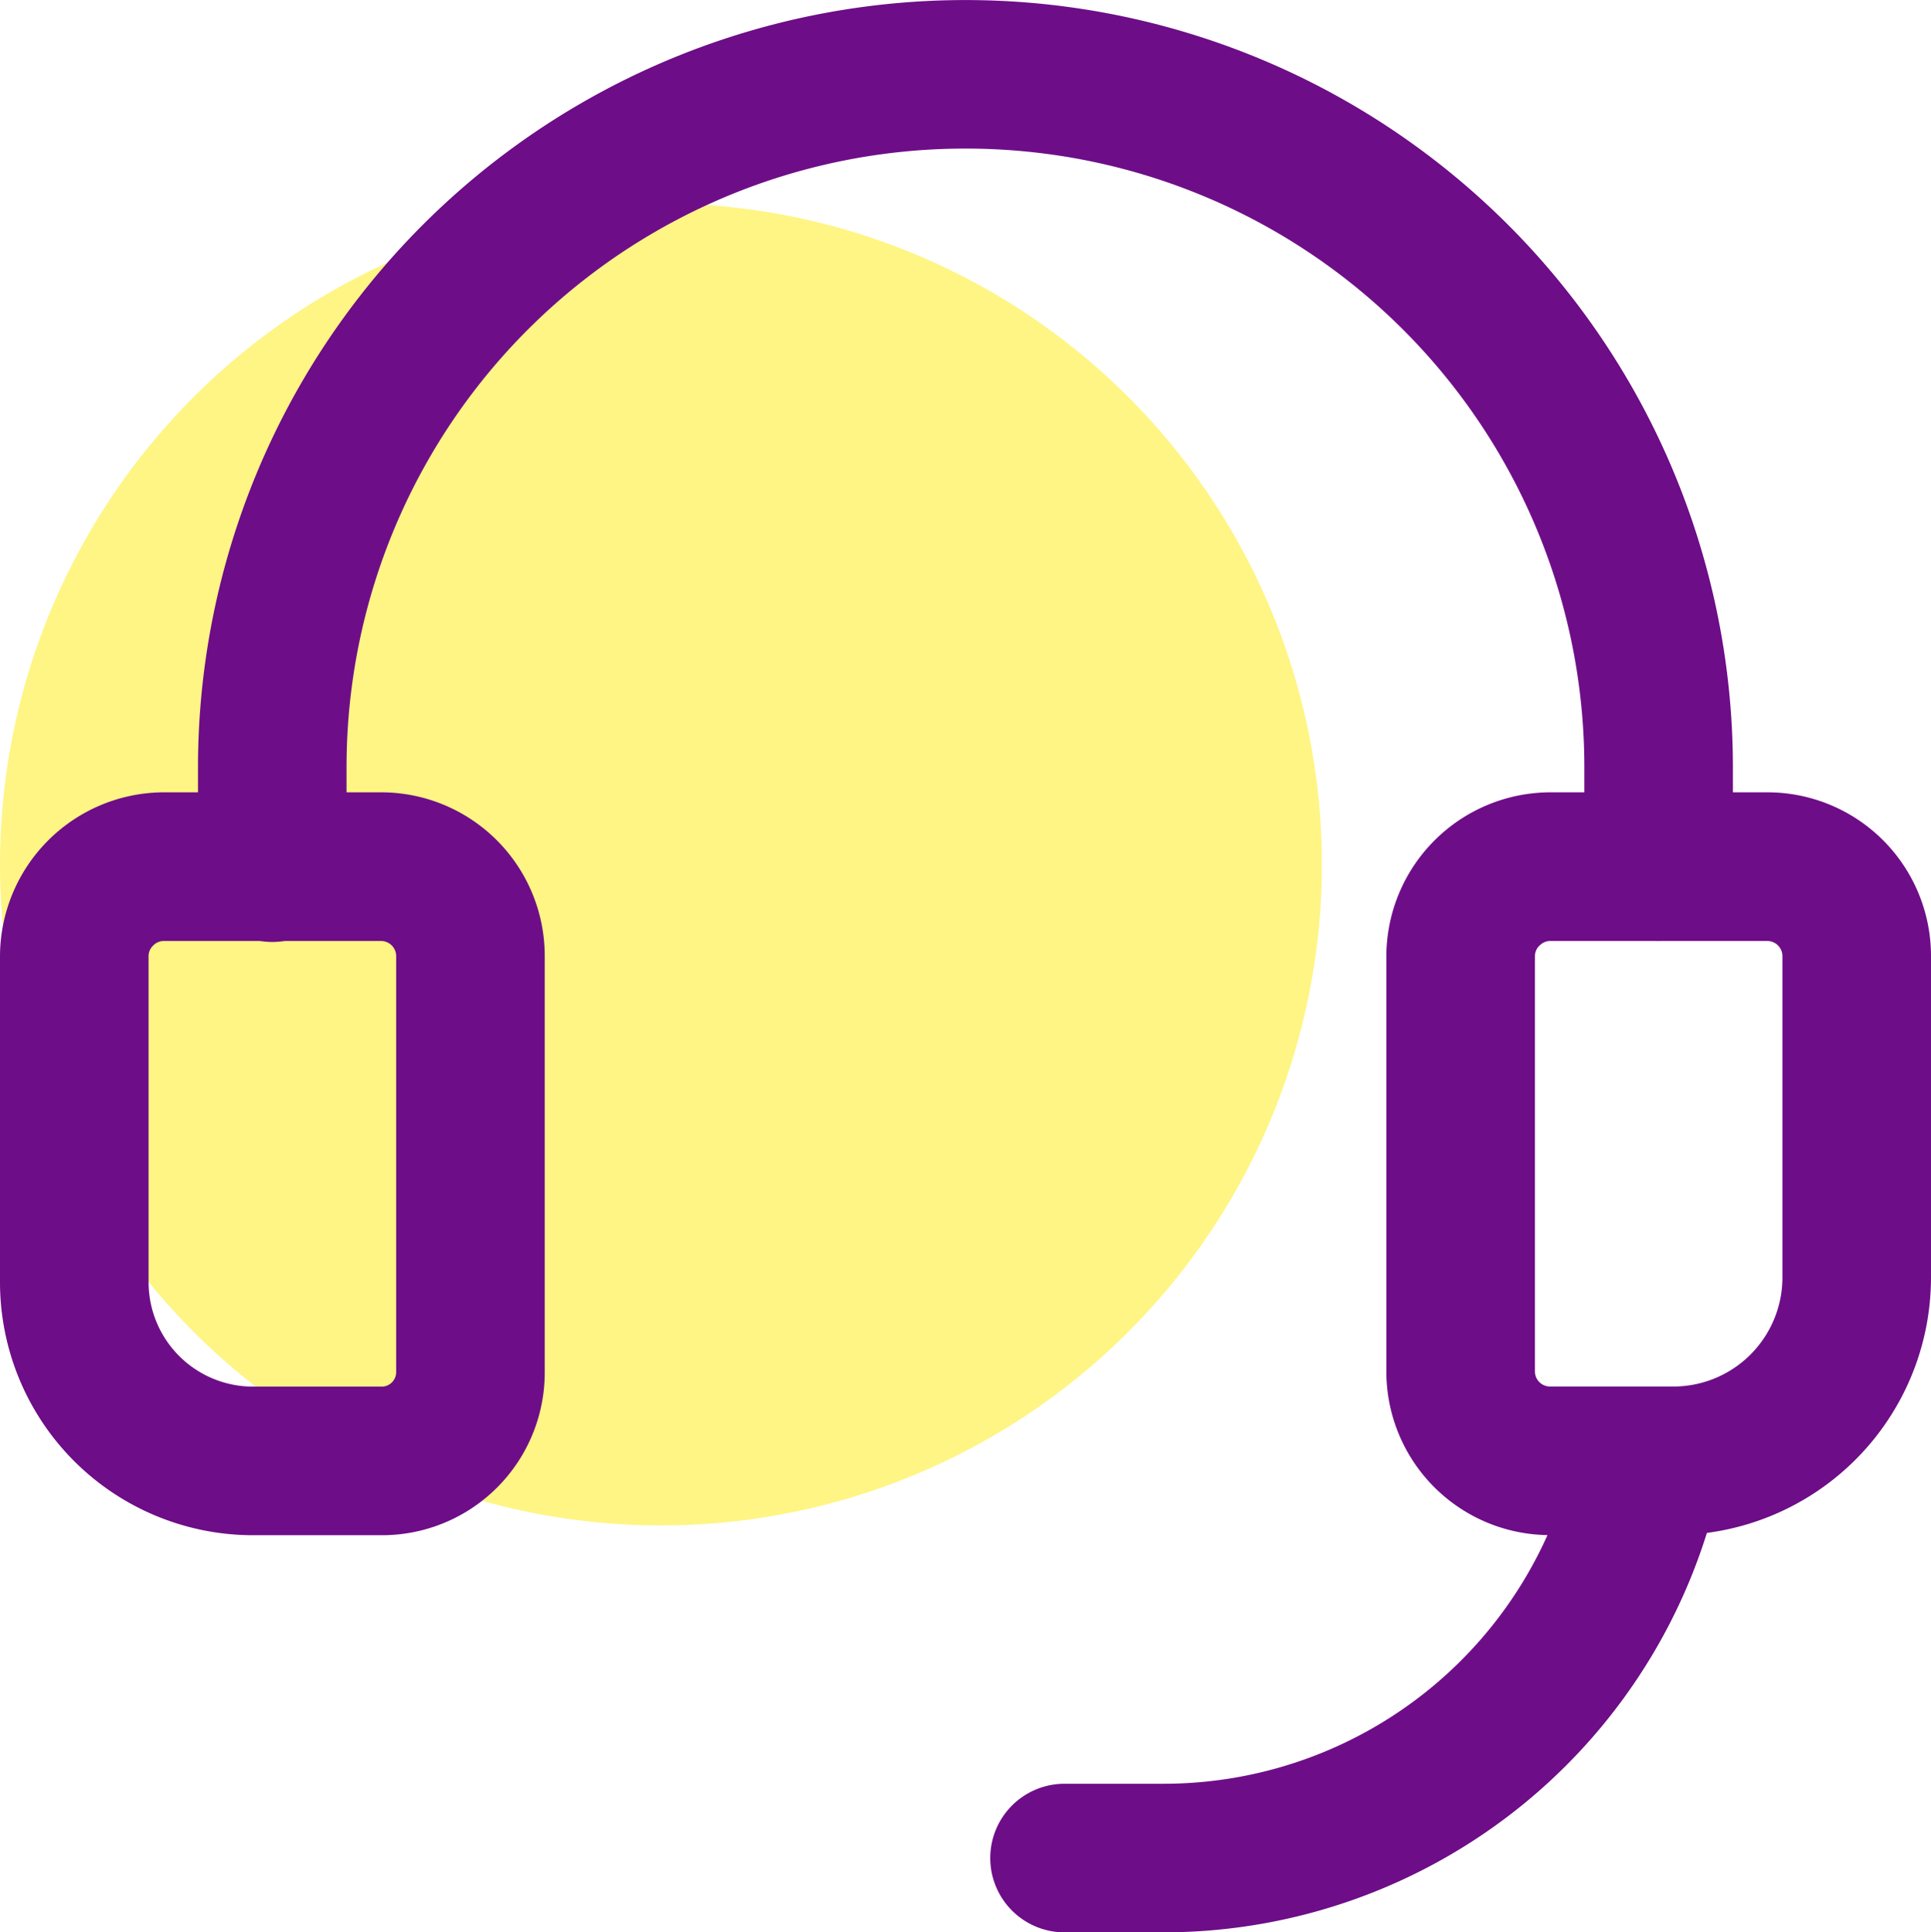
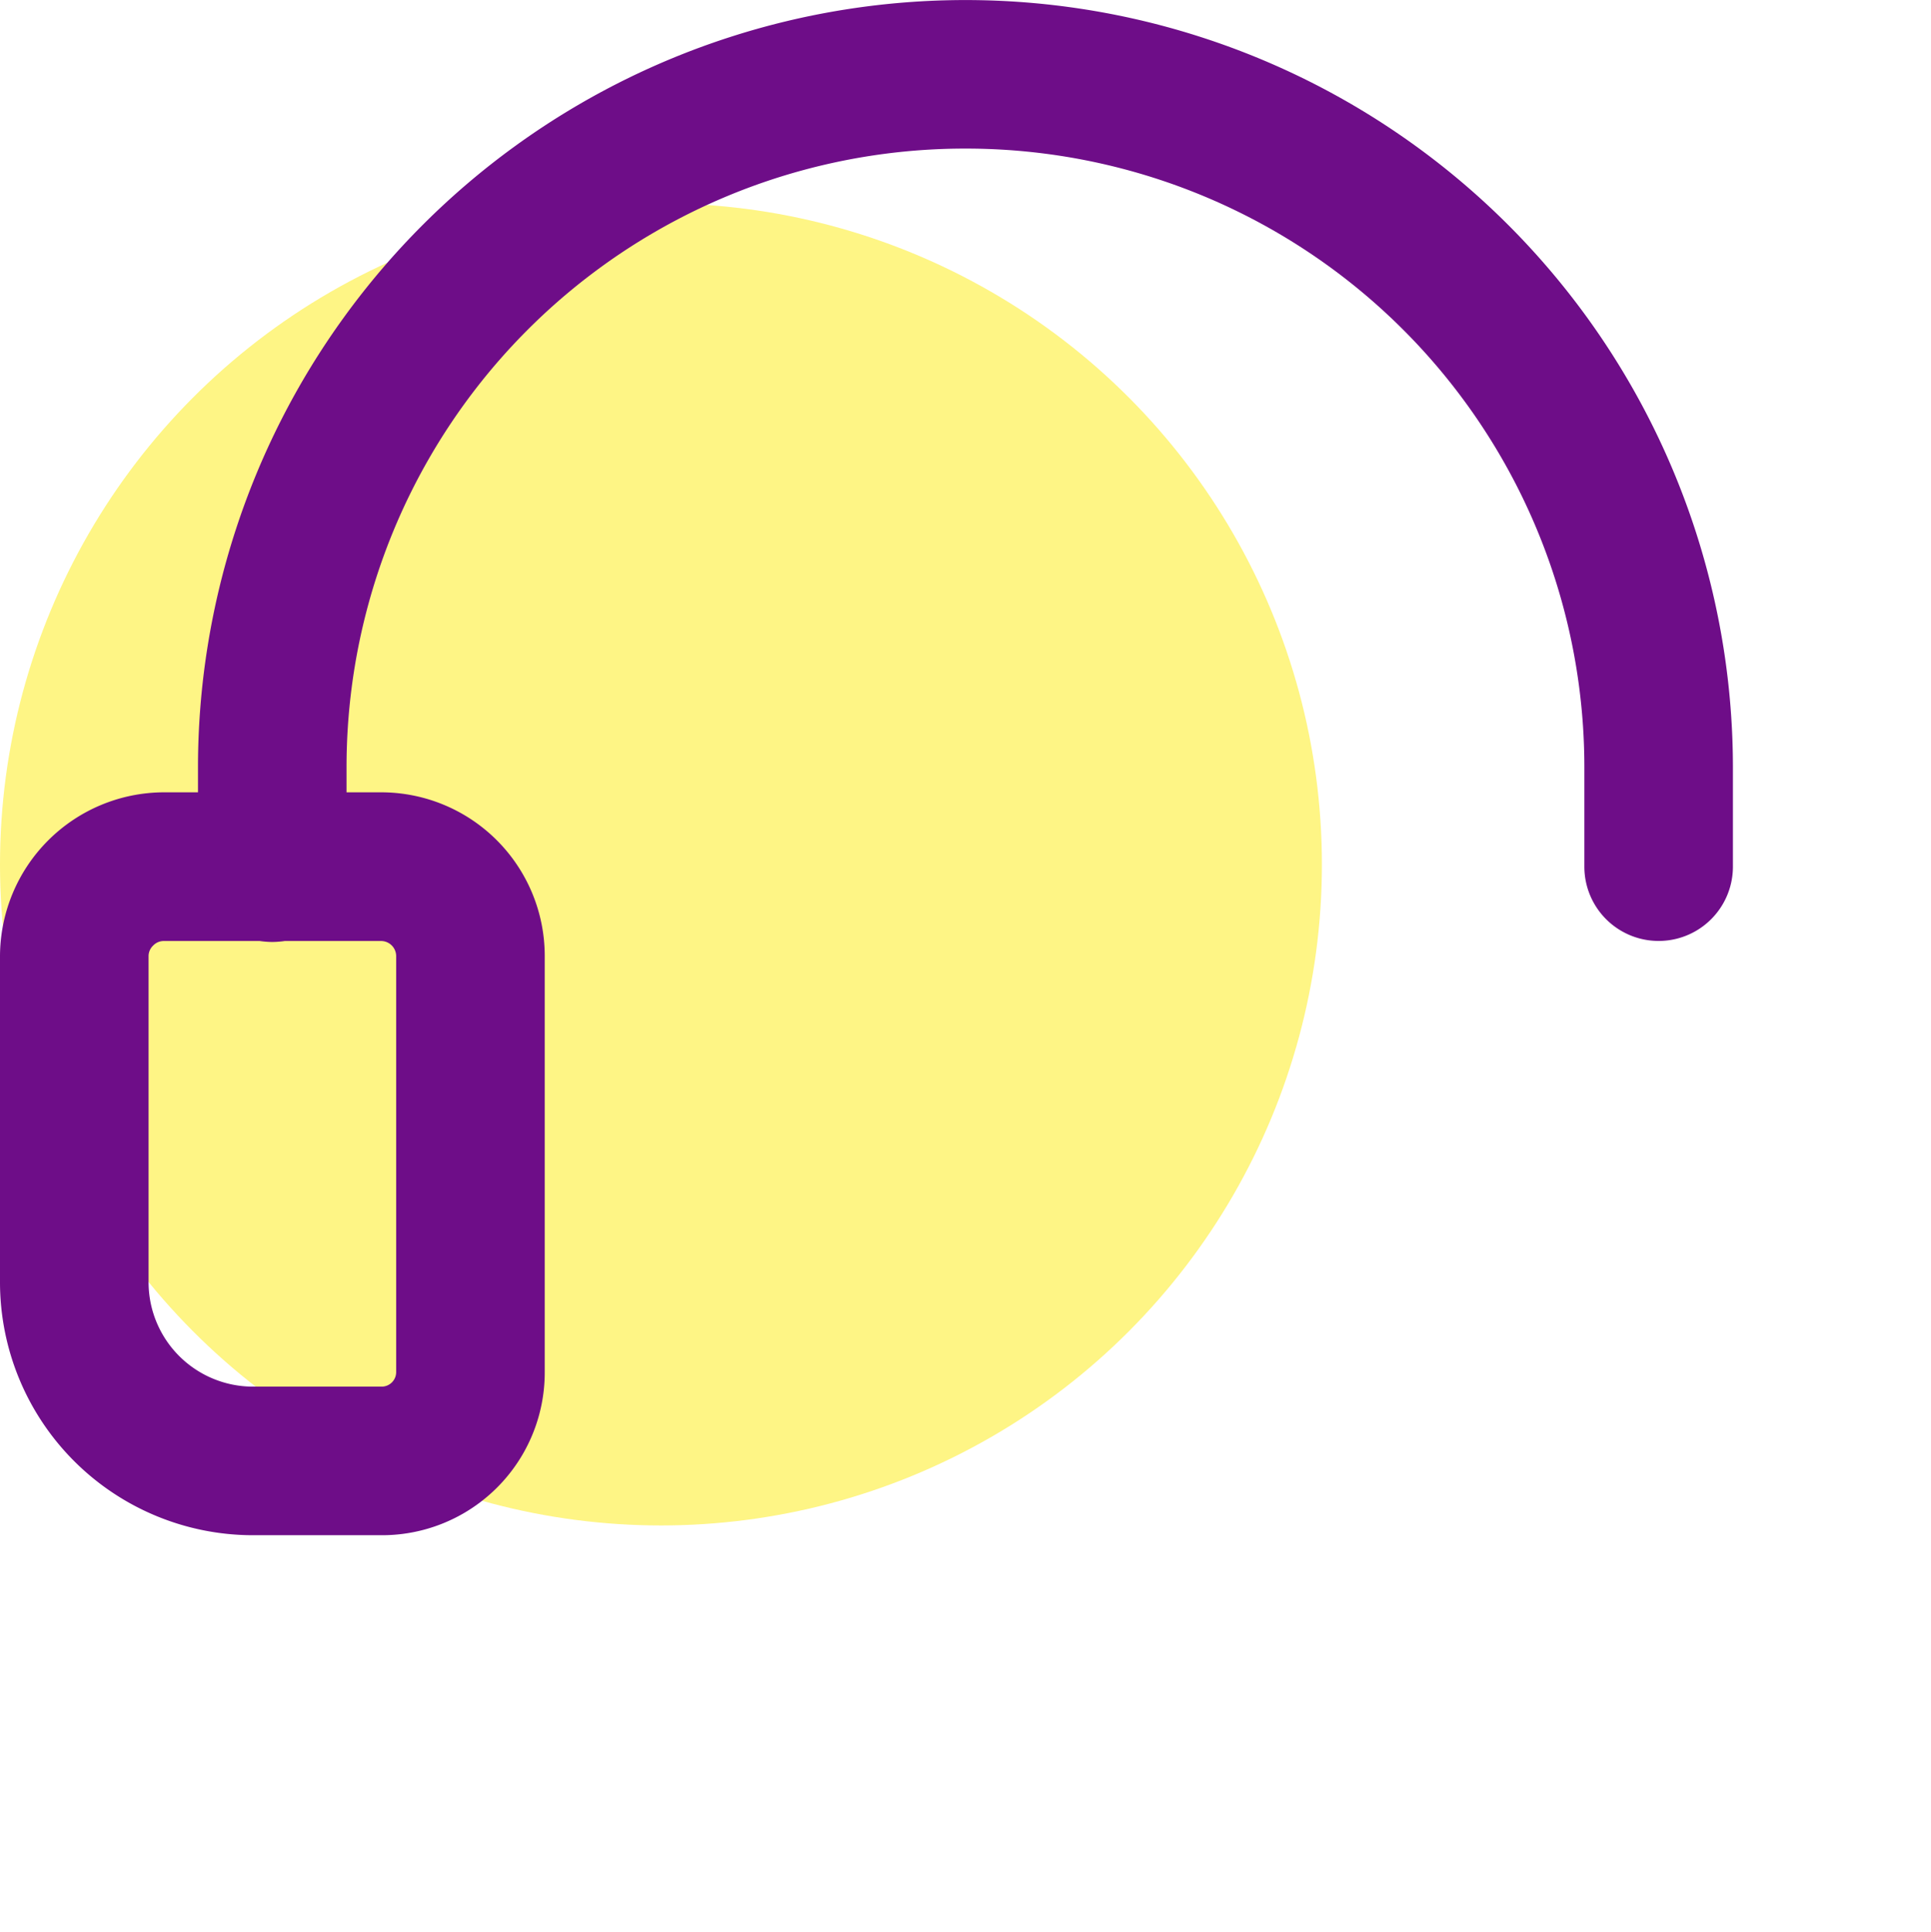
<svg xmlns="http://www.w3.org/2000/svg" width="18.99" height="19" viewBox="0 0 18.99 19">
  <g id="Group_56679" data-name="Group 56679" transform="translate(-189 -1117)">
    <circle id="Ellipse_2483" data-name="Ellipse 2483" cx="6.5" cy="6.5" r="6.5" transform="translate(189 1119)" fill="#fdec07" opacity="0.489" />
    <g id="Group_56680" data-name="Group 56680" transform="translate(185.25 1113.267)">
      <path id="Path_127657" data-name="Path 127657" d="M5.256,18.573a.144.144,0,0,0-.045.1v3.214A1.028,1.028,0,0,0,6.233,22.91H7.5a.143.143,0,0,0,.146-.146v-4.09a.149.149,0,0,0-.146-.146H5.357A.144.144,0,0,0,5.256,18.573Zm-1.506.1a1.616,1.616,0,0,1,1.607-1.607H7.5a1.609,1.609,0,0,1,1.607,1.607v4.09A1.6,1.6,0,0,1,7.5,24.371H6.233A2.489,2.489,0,0,1,3.75,21.887Z" transform="translate(0 -5.542)" fill="#6e0d88" fill-rule="evenodd" />
      <path id="Path_127658" data-name="Path 127658" d="M14.631,5.194a6.082,6.082,0,0,0-6.087,6.087v.984a.73.73,0,0,1-1.461,0v-.984a7.547,7.547,0,0,1,15.095,0v.974a.73.73,0,1,1-1.461,0v-.974a6.082,6.082,0,0,0-6.087-6.087Z" transform="translate(-1.386)" fill="#6e0d88" fill-rule="evenodd" />
-       <path id="Path_127659" data-name="Path 127659" d="M27.037,27.081a.73.73,0,0,1,.572.86,5.6,5.6,0,0,1-5.488,4.492h-.974a.73.73,0,0,1,0-1.461h.974a4.138,4.138,0,0,0,4.056-3.319A.73.73,0,0,1,27.037,27.081Z" transform="translate(-6.928 -9.699)" fill="#6e0d88" fill-rule="evenodd" />
-       <path id="Path_127660" data-name="Path 127660" d="M28.589,18.573a.144.144,0,0,0-.045.1v4.09a.149.149,0,0,0,.146.146h1.217a1.073,1.073,0,0,0,1.071-1.071V18.674a.149.149,0,0,0-.146-.146H28.69a.144.144,0,0,0-.1.045Zm-1.506.1a1.616,1.616,0,0,1,1.607-1.607h2.142a1.609,1.609,0,0,1,1.607,1.607v3.165a2.534,2.534,0,0,1-2.532,2.532H28.69a1.609,1.609,0,0,1-1.607-1.607Z" transform="translate(-9.699 -5.542)" fill="#6e0d88" fill-rule="evenodd" />
    </g>
  </g>
</svg>